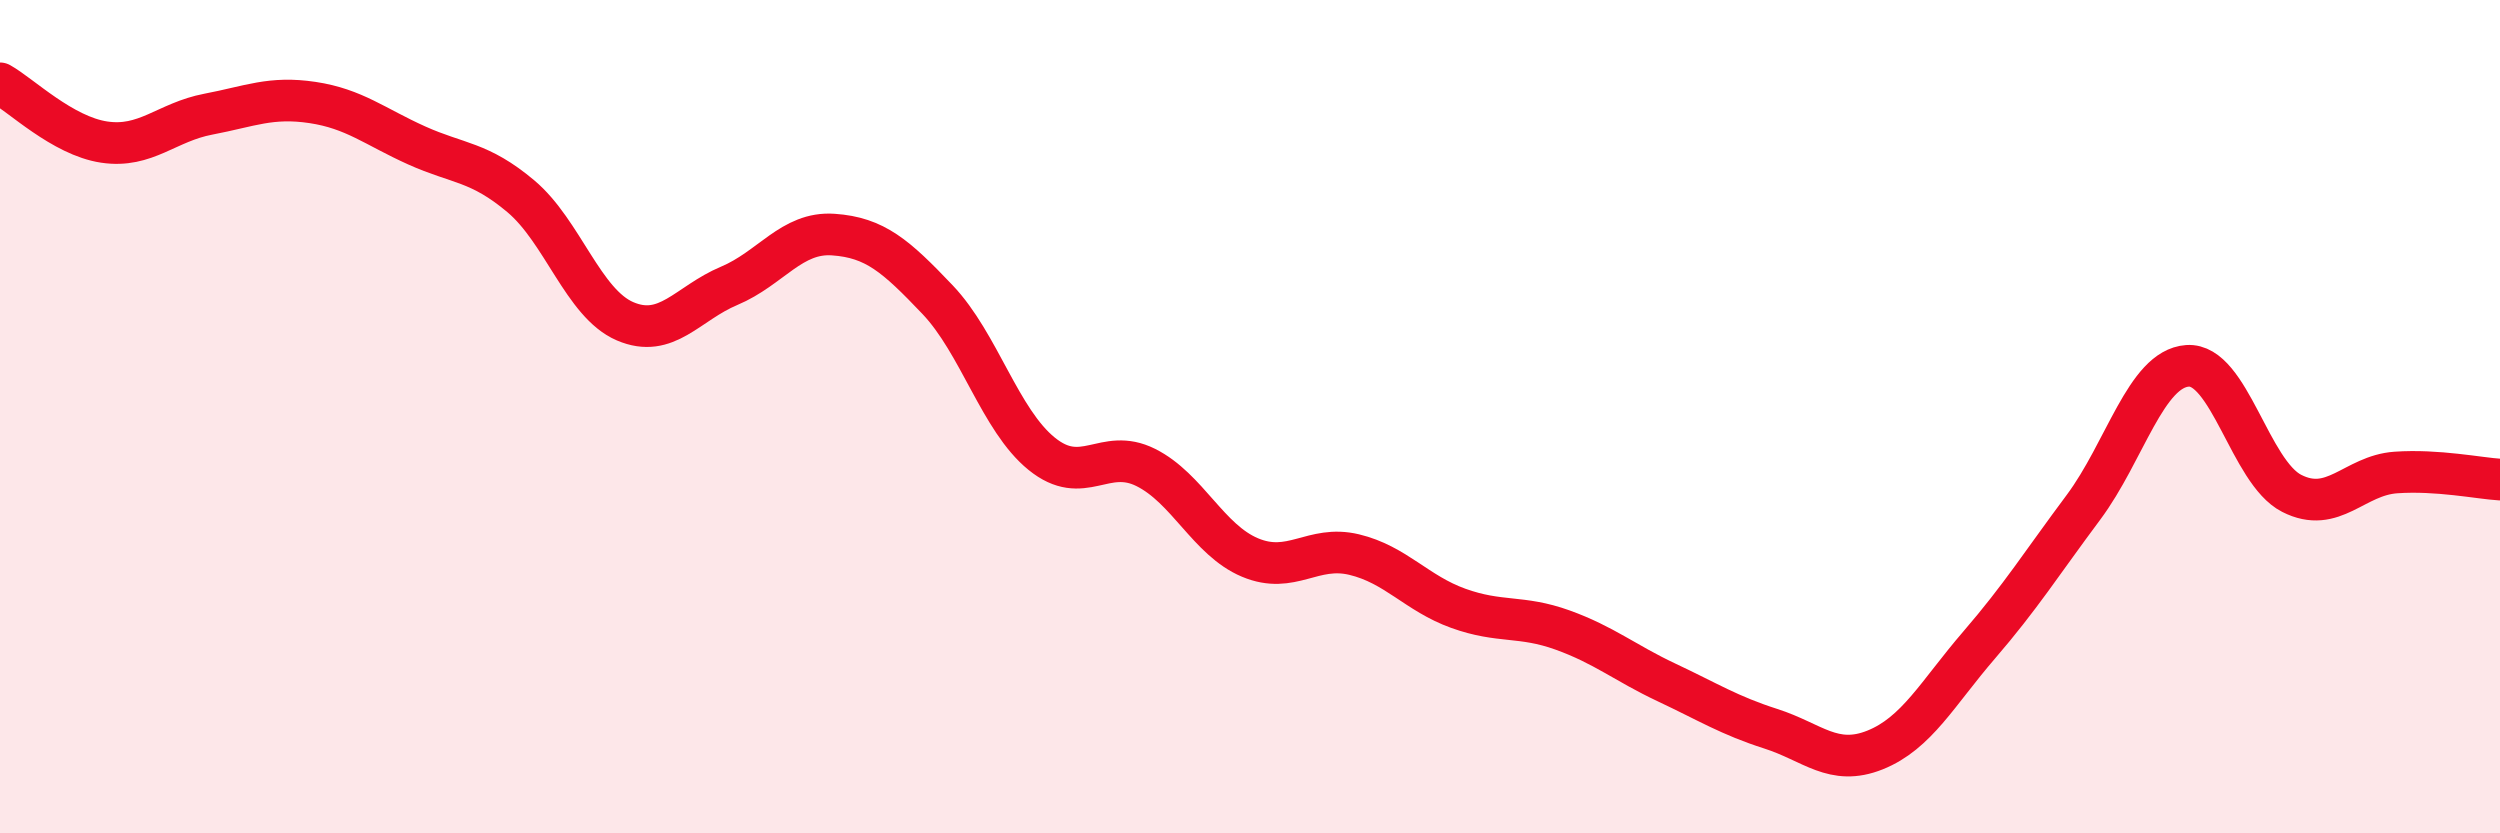
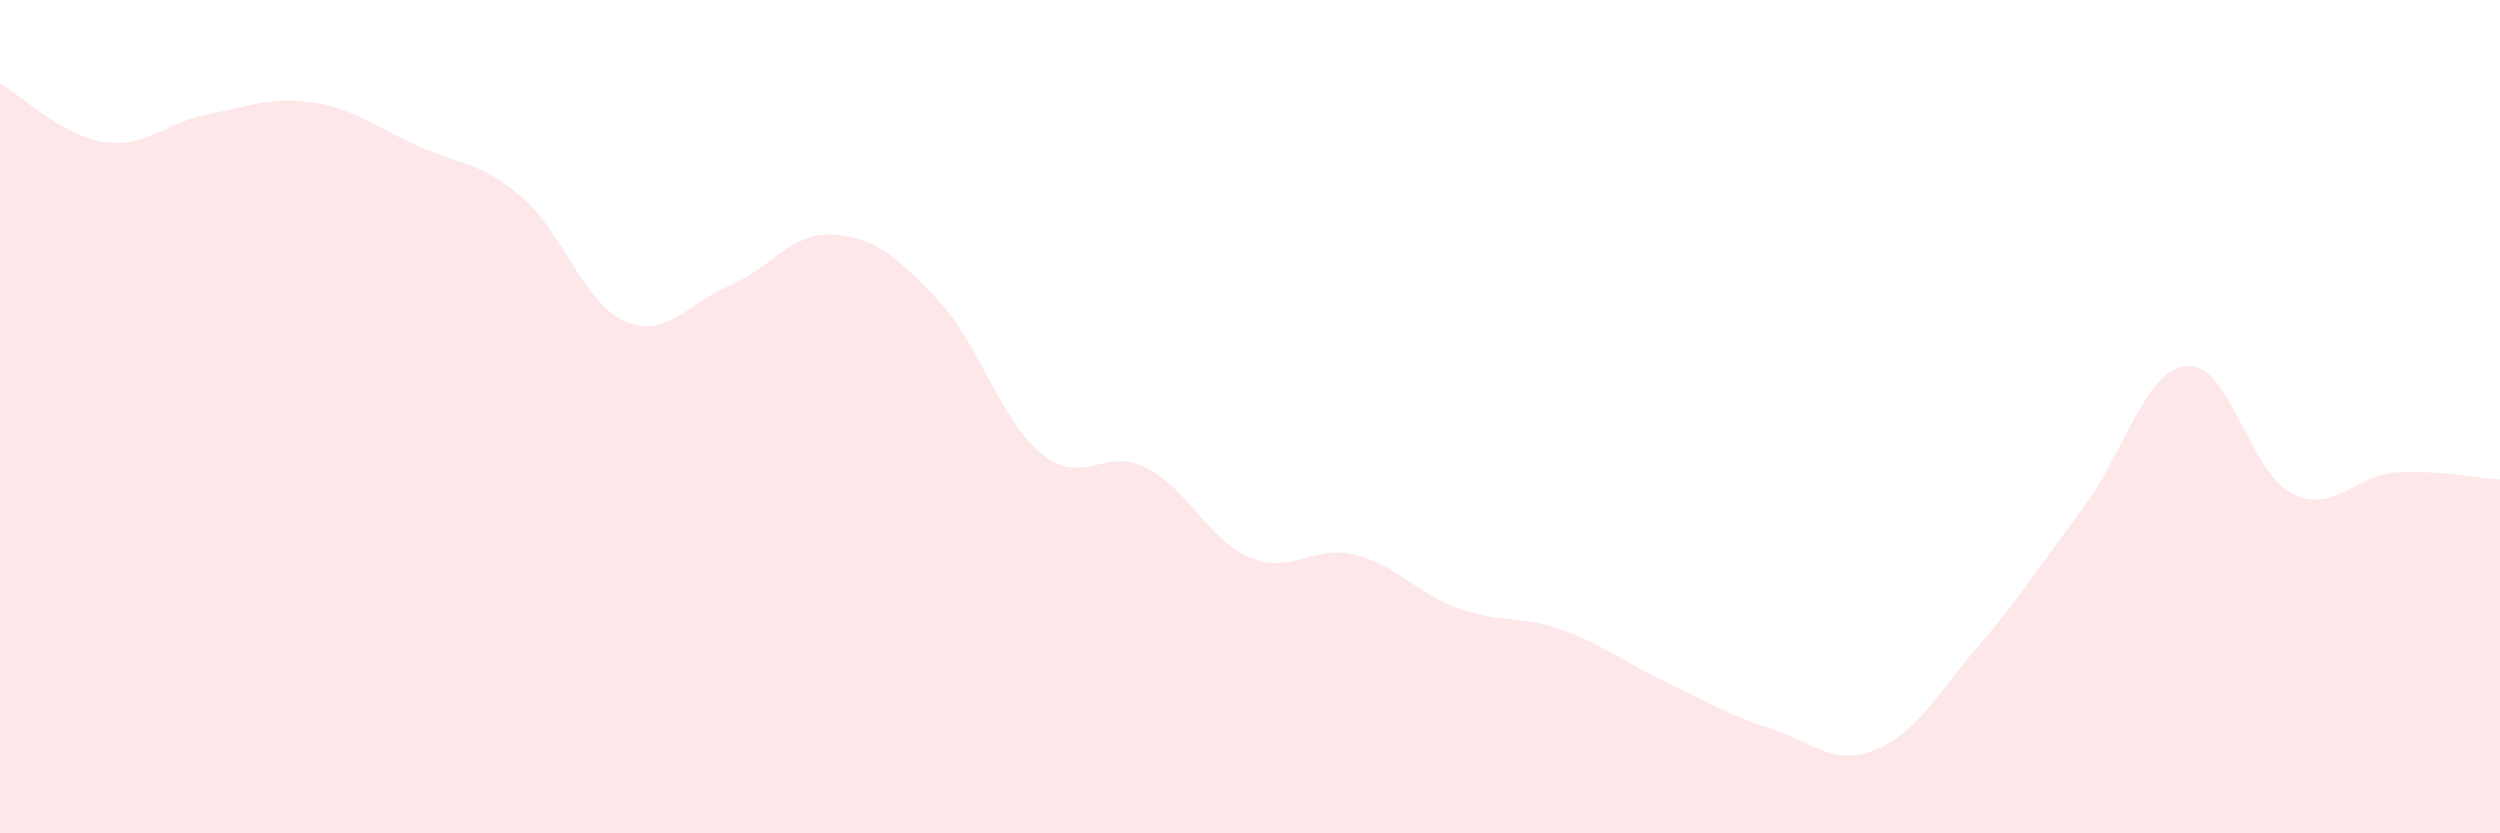
<svg xmlns="http://www.w3.org/2000/svg" width="60" height="20" viewBox="0 0 60 20">
  <path d="M 0,2 C 0.5,2.28 1.5,3.26 2.5,3.41 C 3.5,3.56 4,2.93 5,2.74 C 6,2.55 6.5,2.31 7.5,2.46 C 8.5,2.61 9,3.04 10,3.49 C 11,3.94 11.5,3.87 12.5,4.71 C 13.5,5.55 14,7.28 15,7.71 C 16,8.14 16.5,7.28 17.5,6.86 C 18.5,6.44 19,5.56 20,5.63 C 21,5.7 21.5,6.14 22.5,7.19 C 23.5,8.24 24,10.08 25,10.89 C 26,11.7 26.5,10.72 27.5,11.22 C 28.5,11.72 29,12.96 30,13.38 C 31,13.8 31.5,13.07 32.5,13.31 C 33.5,13.55 34,14.24 35,14.6 C 36,14.96 36.5,14.76 37.5,15.12 C 38.5,15.48 39,15.91 40,16.38 C 41,16.85 41.5,17.17 42.5,17.49 C 43.5,17.81 44,18.4 45,18 C 46,17.6 46.5,16.64 47.5,15.48 C 48.5,14.32 49,13.52 50,12.18 C 51,10.84 51.5,8.85 52.5,8.78 C 53.5,8.71 54,11.33 55,11.84 C 56,12.35 56.5,11.41 57.5,11.34 C 58.5,11.27 59.5,11.48 60,11.51L60 20L0 20Z" fill="#EB0A25" opacity="0.1" stroke-linecap="round" stroke-linejoin="round" />
-   <path d="M 0,2 C 0.5,2.28 1.5,3.26 2.5,3.41 C 3.5,3.56 4,2.93 5,2.74 C 6,2.55 6.5,2.31 7.5,2.46 C 8.5,2.61 9,3.04 10,3.49 C 11,3.94 11.5,3.87 12.5,4.71 C 13.5,5.55 14,7.28 15,7.71 C 16,8.14 16.5,7.28 17.5,6.86 C 18.5,6.44 19,5.56 20,5.63 C 21,5.7 21.5,6.14 22.5,7.19 C 23.5,8.24 24,10.08 25,10.89 C 26,11.7 26.5,10.72 27.5,11.22 C 28.5,11.72 29,12.96 30,13.38 C 31,13.8 31.5,13.07 32.5,13.31 C 33.5,13.55 34,14.24 35,14.6 C 36,14.96 36.5,14.76 37.5,15.12 C 38.5,15.48 39,15.91 40,16.38 C 41,16.85 41.5,17.17 42.5,17.49 C 43.5,17.81 44,18.4 45,18 C 46,17.6 46.5,16.64 47.5,15.48 C 48.5,14.32 49,13.52 50,12.18 C 51,10.84 51.5,8.85 52.5,8.78 C 53.5,8.71 54,11.33 55,11.84 C 56,12.35 56.5,11.41 57.5,11.34 C 58.5,11.27 59.5,11.48 60,11.51" stroke="#EB0A25" stroke-width="1" fill="none" stroke-linecap="round" stroke-linejoin="round" />
</svg>